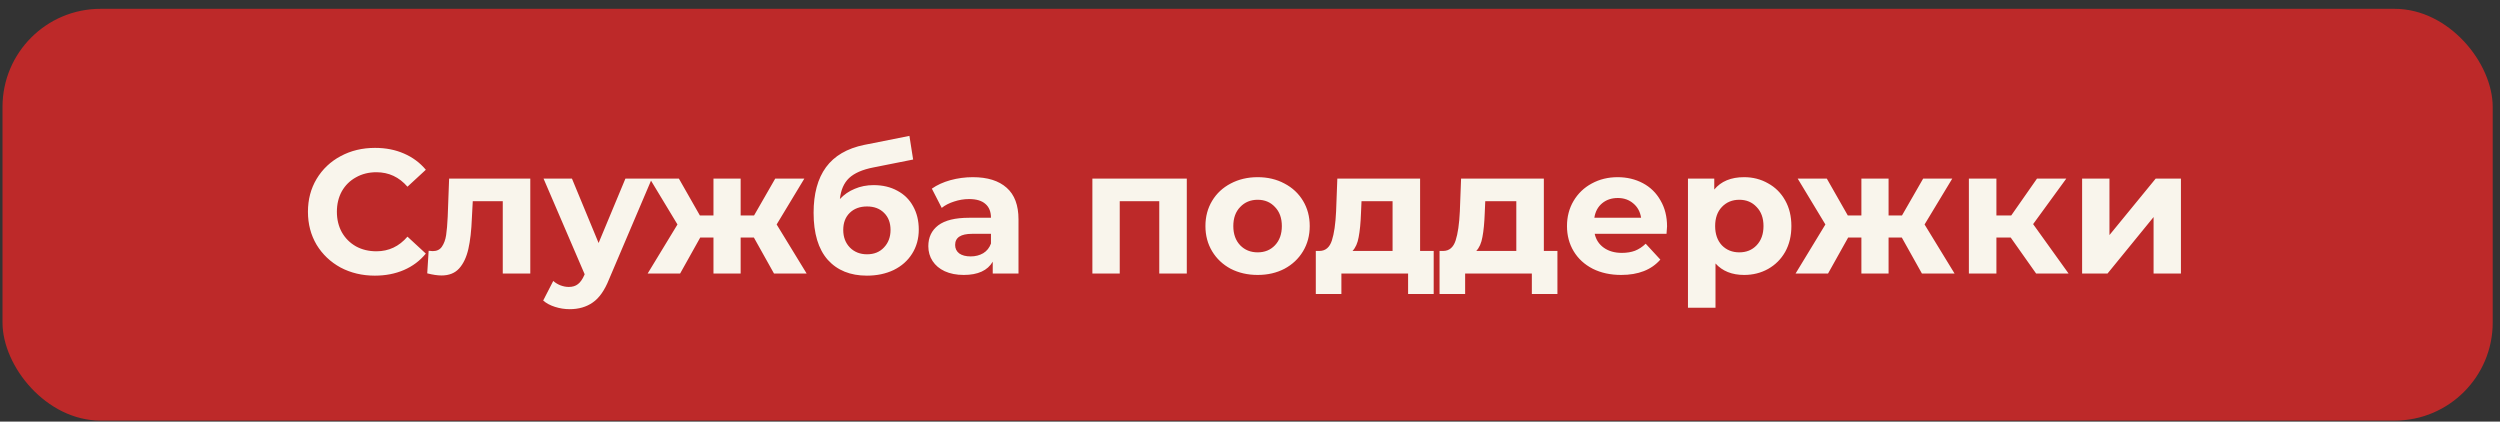
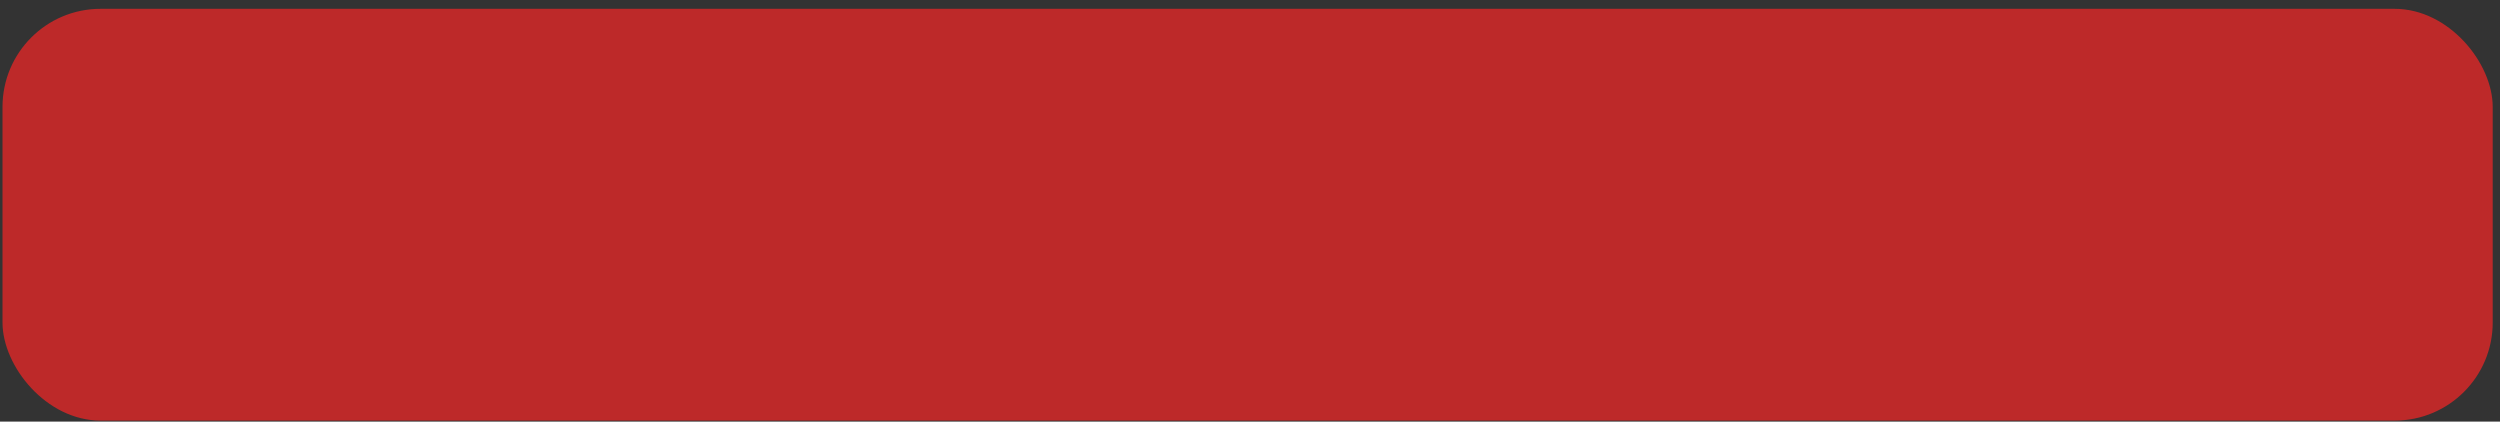
<svg xmlns="http://www.w3.org/2000/svg" width="255" height="43" viewBox="0 0 255 43" fill="none">
  <rect x="0" y="0" width="255" height="43" fill="#333333" stroke="none" />
  <rect x="0.256" y="0.9" width="254" height="42" rx="10" fill="#BD2929" />
-   <path d="M38.232 28.116C36.948 28.116 35.784 27.84 34.74 27.288C33.708 26.724 32.892 25.95 32.292 24.966C31.704 23.97 31.41 22.848 31.41 21.6C31.41 20.352 31.704 19.236 32.292 18.252C32.892 17.256 33.708 16.482 34.74 15.93C35.784 15.366 36.954 15.084 38.25 15.084C39.342 15.084 40.326 15.276 41.202 15.66C42.09 16.044 42.834 16.596 43.434 17.316L41.562 19.044C40.71 18.06 39.654 17.568 38.394 17.568C37.614 17.568 36.918 17.742 36.306 18.09C35.694 18.426 35.214 18.9 34.866 19.512C34.53 20.124 34.362 20.82 34.362 21.6C34.362 22.38 34.53 23.076 34.866 23.688C35.214 24.3 35.694 24.78 36.306 25.128C36.918 25.464 37.614 25.632 38.394 25.632C39.654 25.632 40.71 25.134 41.562 24.138L43.434 25.866C42.834 26.598 42.09 27.156 41.202 27.54C40.314 27.924 39.324 28.116 38.232 28.116ZM54.09 18.216V27.9H51.282V20.52H48.222L48.132 22.23C48.084 23.502 47.964 24.558 47.772 25.398C47.58 26.238 47.268 26.898 46.836 27.378C46.404 27.858 45.804 28.098 45.036 28.098C44.628 28.098 44.142 28.026 43.578 27.882L43.722 25.578C43.914 25.602 44.052 25.614 44.136 25.614C44.556 25.614 44.868 25.464 45.072 25.164C45.288 24.852 45.432 24.462 45.504 23.994C45.576 23.514 45.63 22.884 45.666 22.104L45.81 18.216H54.09ZM66.493 18.216L62.119 28.494C61.675 29.61 61.123 30.396 60.463 30.852C59.815 31.308 59.029 31.536 58.105 31.536C57.601 31.536 57.103 31.458 56.611 31.302C56.119 31.146 55.717 30.93 55.405 30.654L56.431 28.656C56.647 28.848 56.893 28.998 57.169 29.106C57.457 29.214 57.739 29.268 58.015 29.268C58.399 29.268 58.711 29.172 58.951 28.98C59.191 28.8 59.407 28.494 59.599 28.062L59.635 27.972L55.441 18.216H58.339L61.057 24.786L63.793 18.216H66.493ZM76.896 24.228H75.546V27.9H72.774V24.228H71.424L69.372 27.9H66.06L69.102 22.896L66.276 18.216H69.246L71.388 21.978H72.774V18.216H75.546V21.978H76.914L79.074 18.216H82.044L79.218 22.896L82.278 27.9H78.948L76.896 24.228ZM89.107 18.882C90.031 18.882 90.841 19.074 91.537 19.458C92.233 19.83 92.767 20.358 93.139 21.042C93.523 21.726 93.715 22.518 93.715 23.418C93.715 24.342 93.487 25.164 93.031 25.884C92.587 26.592 91.963 27.144 91.159 27.54C90.355 27.924 89.443 28.116 88.423 28.116C86.731 28.116 85.399 27.576 84.427 26.496C83.467 25.404 82.987 23.808 82.987 21.708C82.987 19.764 83.407 18.216 84.247 17.064C85.099 15.9 86.401 15.138 88.153 14.778L92.761 13.86L93.139 16.272L89.071 17.082C87.967 17.298 87.145 17.658 86.605 18.162C86.077 18.666 85.765 19.38 85.669 20.304C86.089 19.848 86.593 19.5 87.181 19.26C87.769 19.008 88.411 18.882 89.107 18.882ZM88.441 25.938C89.161 25.938 89.737 25.704 90.169 25.236C90.613 24.768 90.835 24.174 90.835 23.454C90.835 22.722 90.613 22.14 90.169 21.708C89.737 21.276 89.161 21.06 88.441 21.06C87.709 21.06 87.121 21.276 86.677 21.708C86.233 22.14 86.011 22.722 86.011 23.454C86.011 24.186 86.239 24.786 86.695 25.254C87.151 25.71 87.733 25.938 88.441 25.938ZM99.225 18.072C100.725 18.072 101.877 18.432 102.681 19.152C103.485 19.86 103.887 20.934 103.887 22.374V27.9H101.259V26.694C100.731 27.594 99.746 28.044 98.306 28.044C97.562 28.044 96.915 27.918 96.362 27.666C95.823 27.414 95.409 27.066 95.121 26.622C94.832 26.178 94.689 25.674 94.689 25.11C94.689 24.21 95.025 23.502 95.697 22.986C96.38 22.47 97.43 22.212 98.847 22.212H101.079C101.079 21.6 100.893 21.132 100.521 20.808C100.149 20.472 99.591 20.304 98.847 20.304C98.331 20.304 97.82 20.388 97.317 20.556C96.825 20.712 96.404 20.928 96.056 21.204L95.049 19.242C95.576 18.87 96.207 18.582 96.939 18.378C97.683 18.174 98.445 18.072 99.225 18.072ZM99.008 26.154C99.489 26.154 99.915 26.046 100.287 25.83C100.659 25.602 100.923 25.272 101.079 24.84V23.85H99.153C98.001 23.85 97.424 24.228 97.424 24.984C97.424 25.344 97.562 25.632 97.838 25.848C98.126 26.052 98.516 26.154 99.008 26.154ZM121.053 18.216V27.9H118.245V20.52H114.213V27.9H111.423V18.216H121.053ZM128.282 28.044C127.262 28.044 126.344 27.834 125.528 27.414C124.724 26.982 124.094 26.388 123.638 25.632C123.182 24.876 122.954 24.018 122.954 23.058C122.954 22.098 123.182 21.24 123.638 20.484C124.094 19.728 124.724 19.14 125.528 18.72C126.344 18.288 127.262 18.072 128.282 18.072C129.302 18.072 130.214 18.288 131.018 18.72C131.822 19.14 132.452 19.728 132.908 20.484C133.364 21.24 133.592 22.098 133.592 23.058C133.592 24.018 133.364 24.876 132.908 25.632C132.452 26.388 131.822 26.982 131.018 27.414C130.214 27.834 129.302 28.044 128.282 28.044ZM128.282 25.74C129.002 25.74 129.59 25.5 130.046 25.02C130.514 24.528 130.748 23.874 130.748 23.058C130.748 22.242 130.514 21.594 130.046 21.114C129.59 20.622 129.002 20.376 128.282 20.376C127.562 20.376 126.968 20.622 126.5 21.114C126.032 21.594 125.798 22.242 125.798 23.058C125.798 23.874 126.032 24.528 126.5 25.02C126.968 25.5 127.562 25.74 128.282 25.74ZM146.236 25.596V29.988H143.626V27.9H136.822V29.988H134.212V25.596H134.608C135.208 25.584 135.622 25.23 135.85 24.534C136.078 23.838 136.222 22.848 136.282 21.564L136.408 18.216H144.85V25.596H146.236ZM138.82 21.762C138.784 22.746 138.706 23.55 138.586 24.174C138.478 24.798 138.268 25.272 137.956 25.596H142.042V20.52H138.874L138.82 21.762ZM158.858 25.596V29.988H156.248V27.9H149.444V29.988H146.834V25.596H147.23C147.83 25.584 148.244 25.23 148.472 24.534C148.7 23.838 148.844 22.848 148.904 21.564L149.03 18.216H157.472V25.596H158.858ZM151.442 21.762C151.406 22.746 151.328 23.55 151.208 24.174C151.1 24.798 150.89 25.272 150.578 25.596H154.664V20.52H151.496L151.442 21.762ZM170.039 23.094C170.039 23.13 170.021 23.382 169.985 23.85H162.659C162.791 24.45 163.103 24.924 163.595 25.272C164.087 25.62 164.699 25.794 165.431 25.794C165.935 25.794 166.379 25.722 166.763 25.578C167.159 25.422 167.525 25.182 167.861 24.858L169.355 26.478C168.443 27.522 167.111 28.044 165.359 28.044C164.267 28.044 163.301 27.834 162.461 27.414C161.621 26.982 160.973 26.388 160.517 25.632C160.061 24.876 159.833 24.018 159.833 23.058C159.833 22.11 160.055 21.258 160.499 20.502C160.955 19.734 161.573 19.14 162.353 18.72C163.145 18.288 164.027 18.072 164.999 18.072C165.947 18.072 166.805 18.276 167.573 18.684C168.341 19.092 168.941 19.68 169.373 20.448C169.817 21.204 170.039 22.086 170.039 23.094ZM165.017 20.196C164.381 20.196 163.847 20.376 163.415 20.736C162.983 21.096 162.719 21.588 162.623 22.212H167.393C167.297 21.6 167.033 21.114 166.601 20.754C166.169 20.382 165.641 20.196 165.017 20.196ZM177.897 18.072C178.797 18.072 179.613 18.282 180.345 18.702C181.089 19.11 181.671 19.692 182.091 20.448C182.511 21.192 182.721 22.062 182.721 23.058C182.721 24.054 182.511 24.93 182.091 25.686C181.671 26.43 181.089 27.012 180.345 27.432C179.613 27.84 178.797 28.044 177.897 28.044C176.661 28.044 175.689 27.654 174.981 26.874V31.392H172.173V18.216H174.855V19.332C175.551 18.492 176.565 18.072 177.897 18.072ZM177.411 25.74C178.131 25.74 178.719 25.5 179.175 25.02C179.643 24.528 179.877 23.874 179.877 23.058C179.877 22.242 179.643 21.594 179.175 21.114C178.719 20.622 178.131 20.376 177.411 20.376C176.691 20.376 176.097 20.622 175.629 21.114C175.173 21.594 174.945 22.242 174.945 23.058C174.945 23.874 175.173 24.528 175.629 25.02C176.097 25.5 176.691 25.74 177.411 25.74ZM193.984 24.228H192.634V27.9H189.862V24.228H188.512L186.46 27.9H183.148L186.19 22.896L183.364 18.216H186.334L188.476 21.978H189.862V18.216H192.634V21.978H194.002L196.162 18.216H199.132L196.306 22.896L199.366 27.9H196.036L193.984 24.228ZM205.092 24.228H203.634V27.9H200.826V18.216H203.634V21.978H205.146L207.774 18.216H210.762L207.378 22.86L210.996 27.9H207.684L205.092 24.228ZM212.375 18.216H215.165V23.976L219.881 18.216H222.455V27.9H219.665V22.14L214.967 27.9H212.375V18.216Z" fill="#F9F5EC" />
</svg>